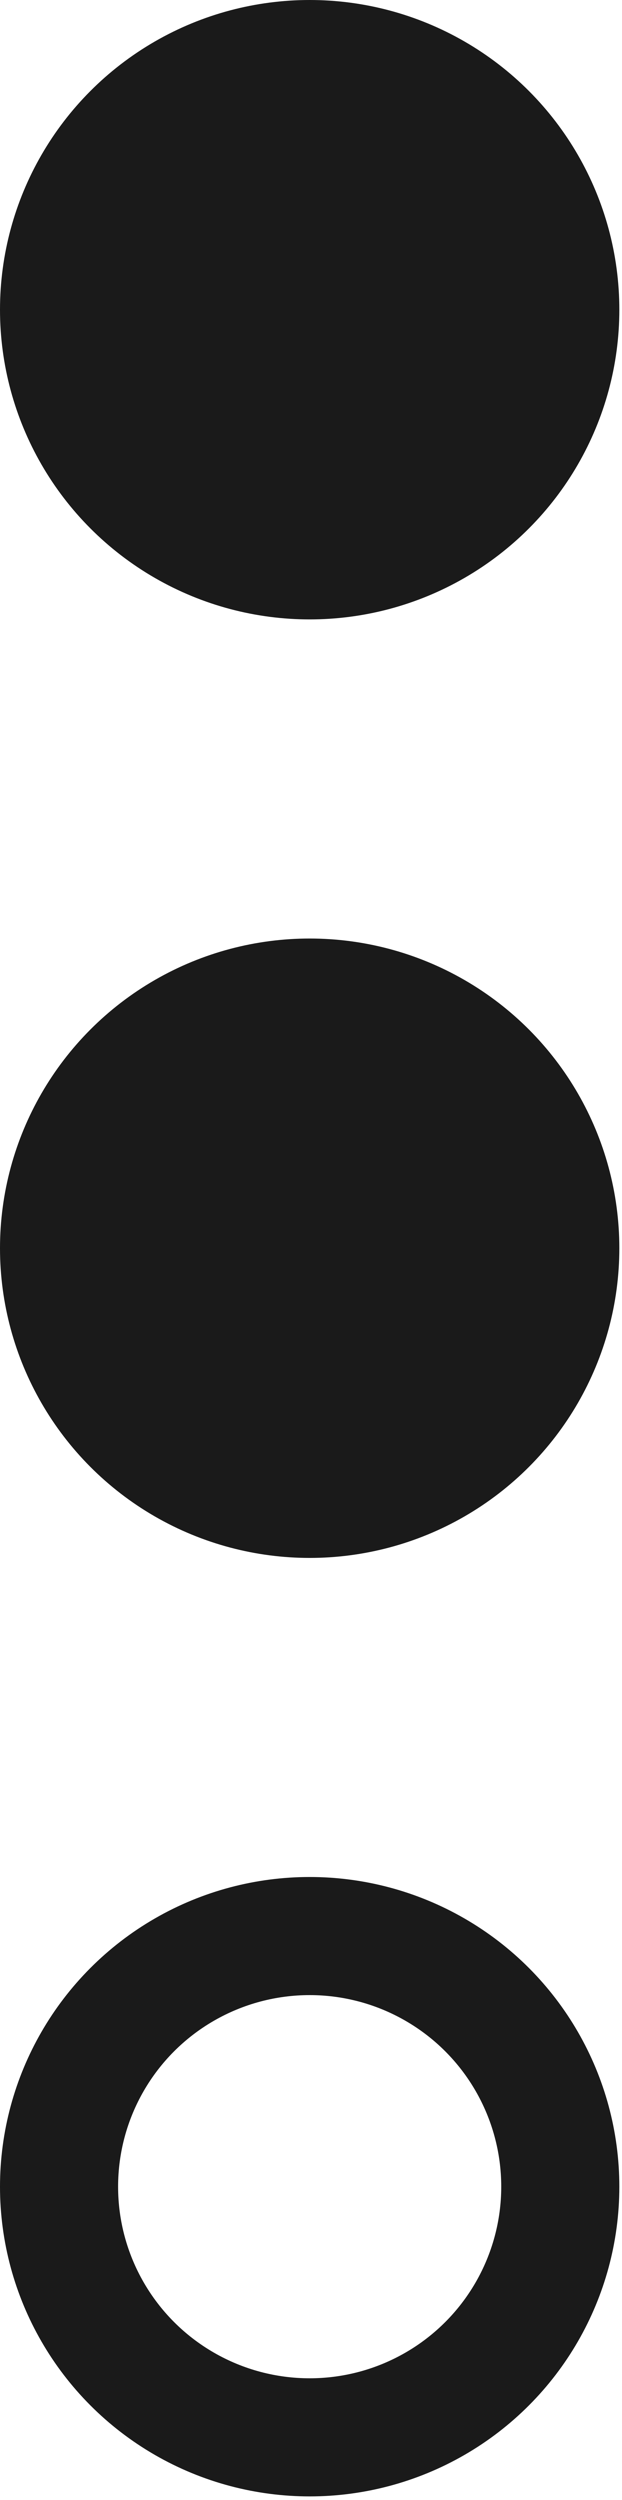
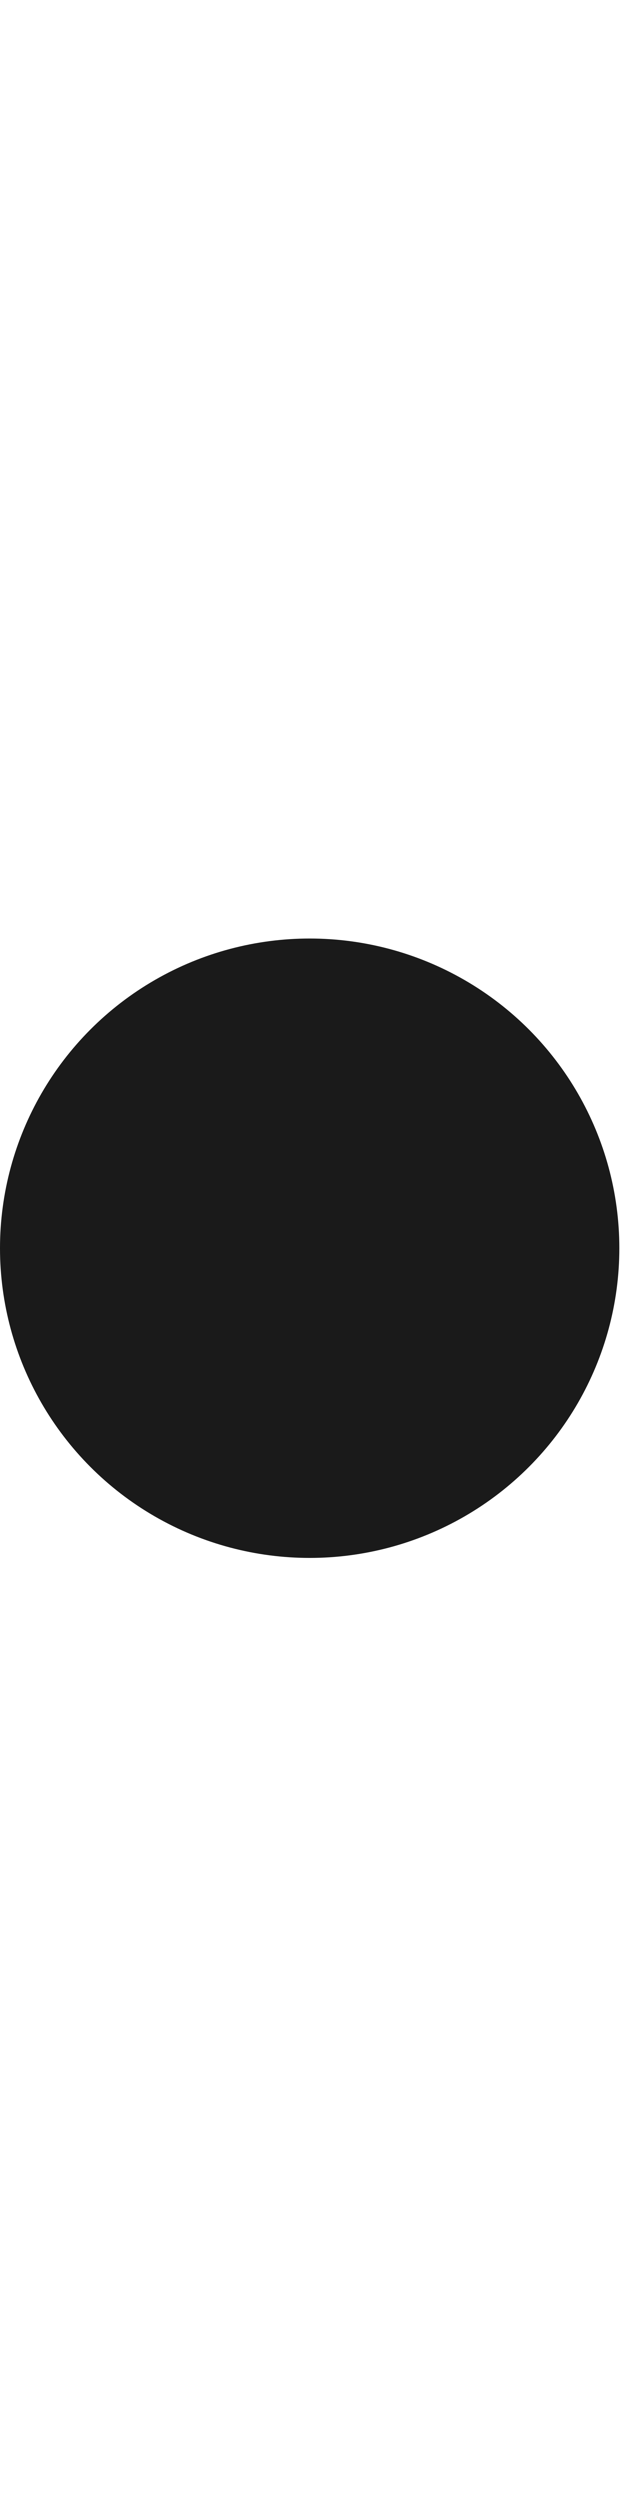
<svg xmlns="http://www.w3.org/2000/svg" width="158" height="635" viewBox="0 0 158 635" fill="none">
-   <circle cx="78.662" cy="78.662" r="78.662" fill="#1A1A1A" />
  <circle cx="78.662" cy="317.034" r="63.662" fill="#1A1A1A" stroke="#1A1A1A" stroke-width="30" />
-   <circle cx="78.662" cy="555.395" r="63.662" stroke="#1A1A1A" stroke-width="30" />
</svg>